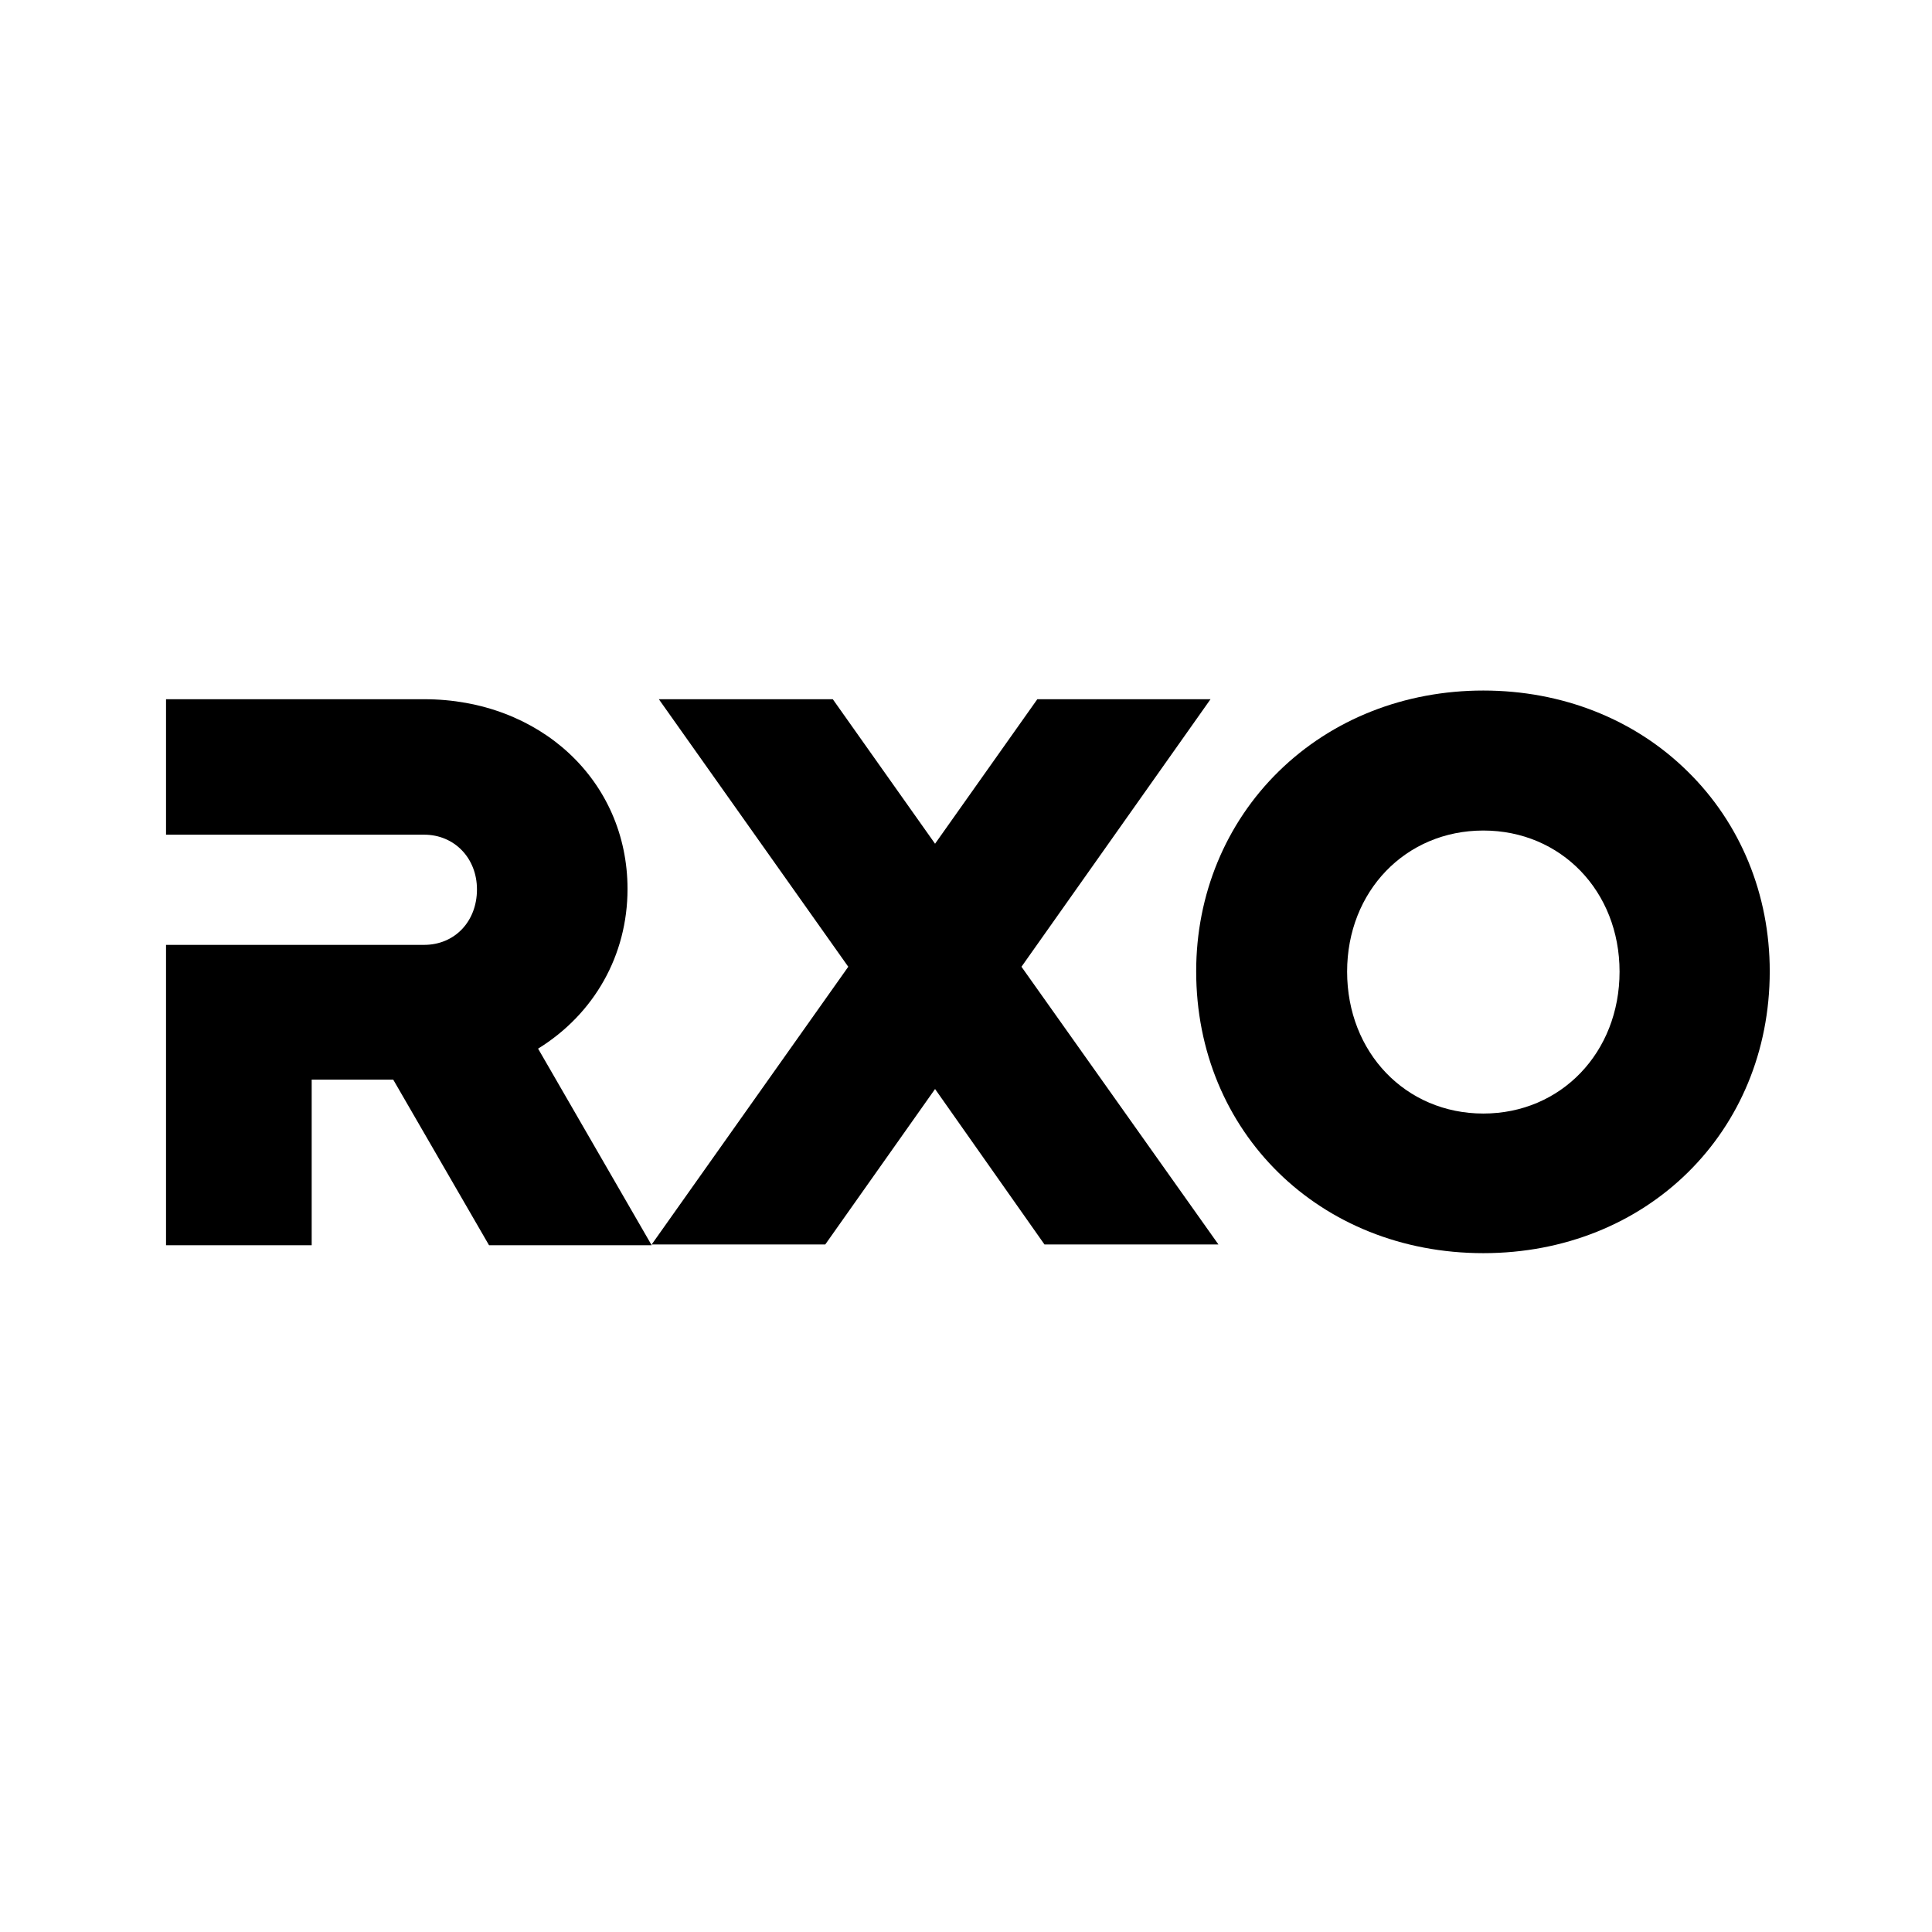
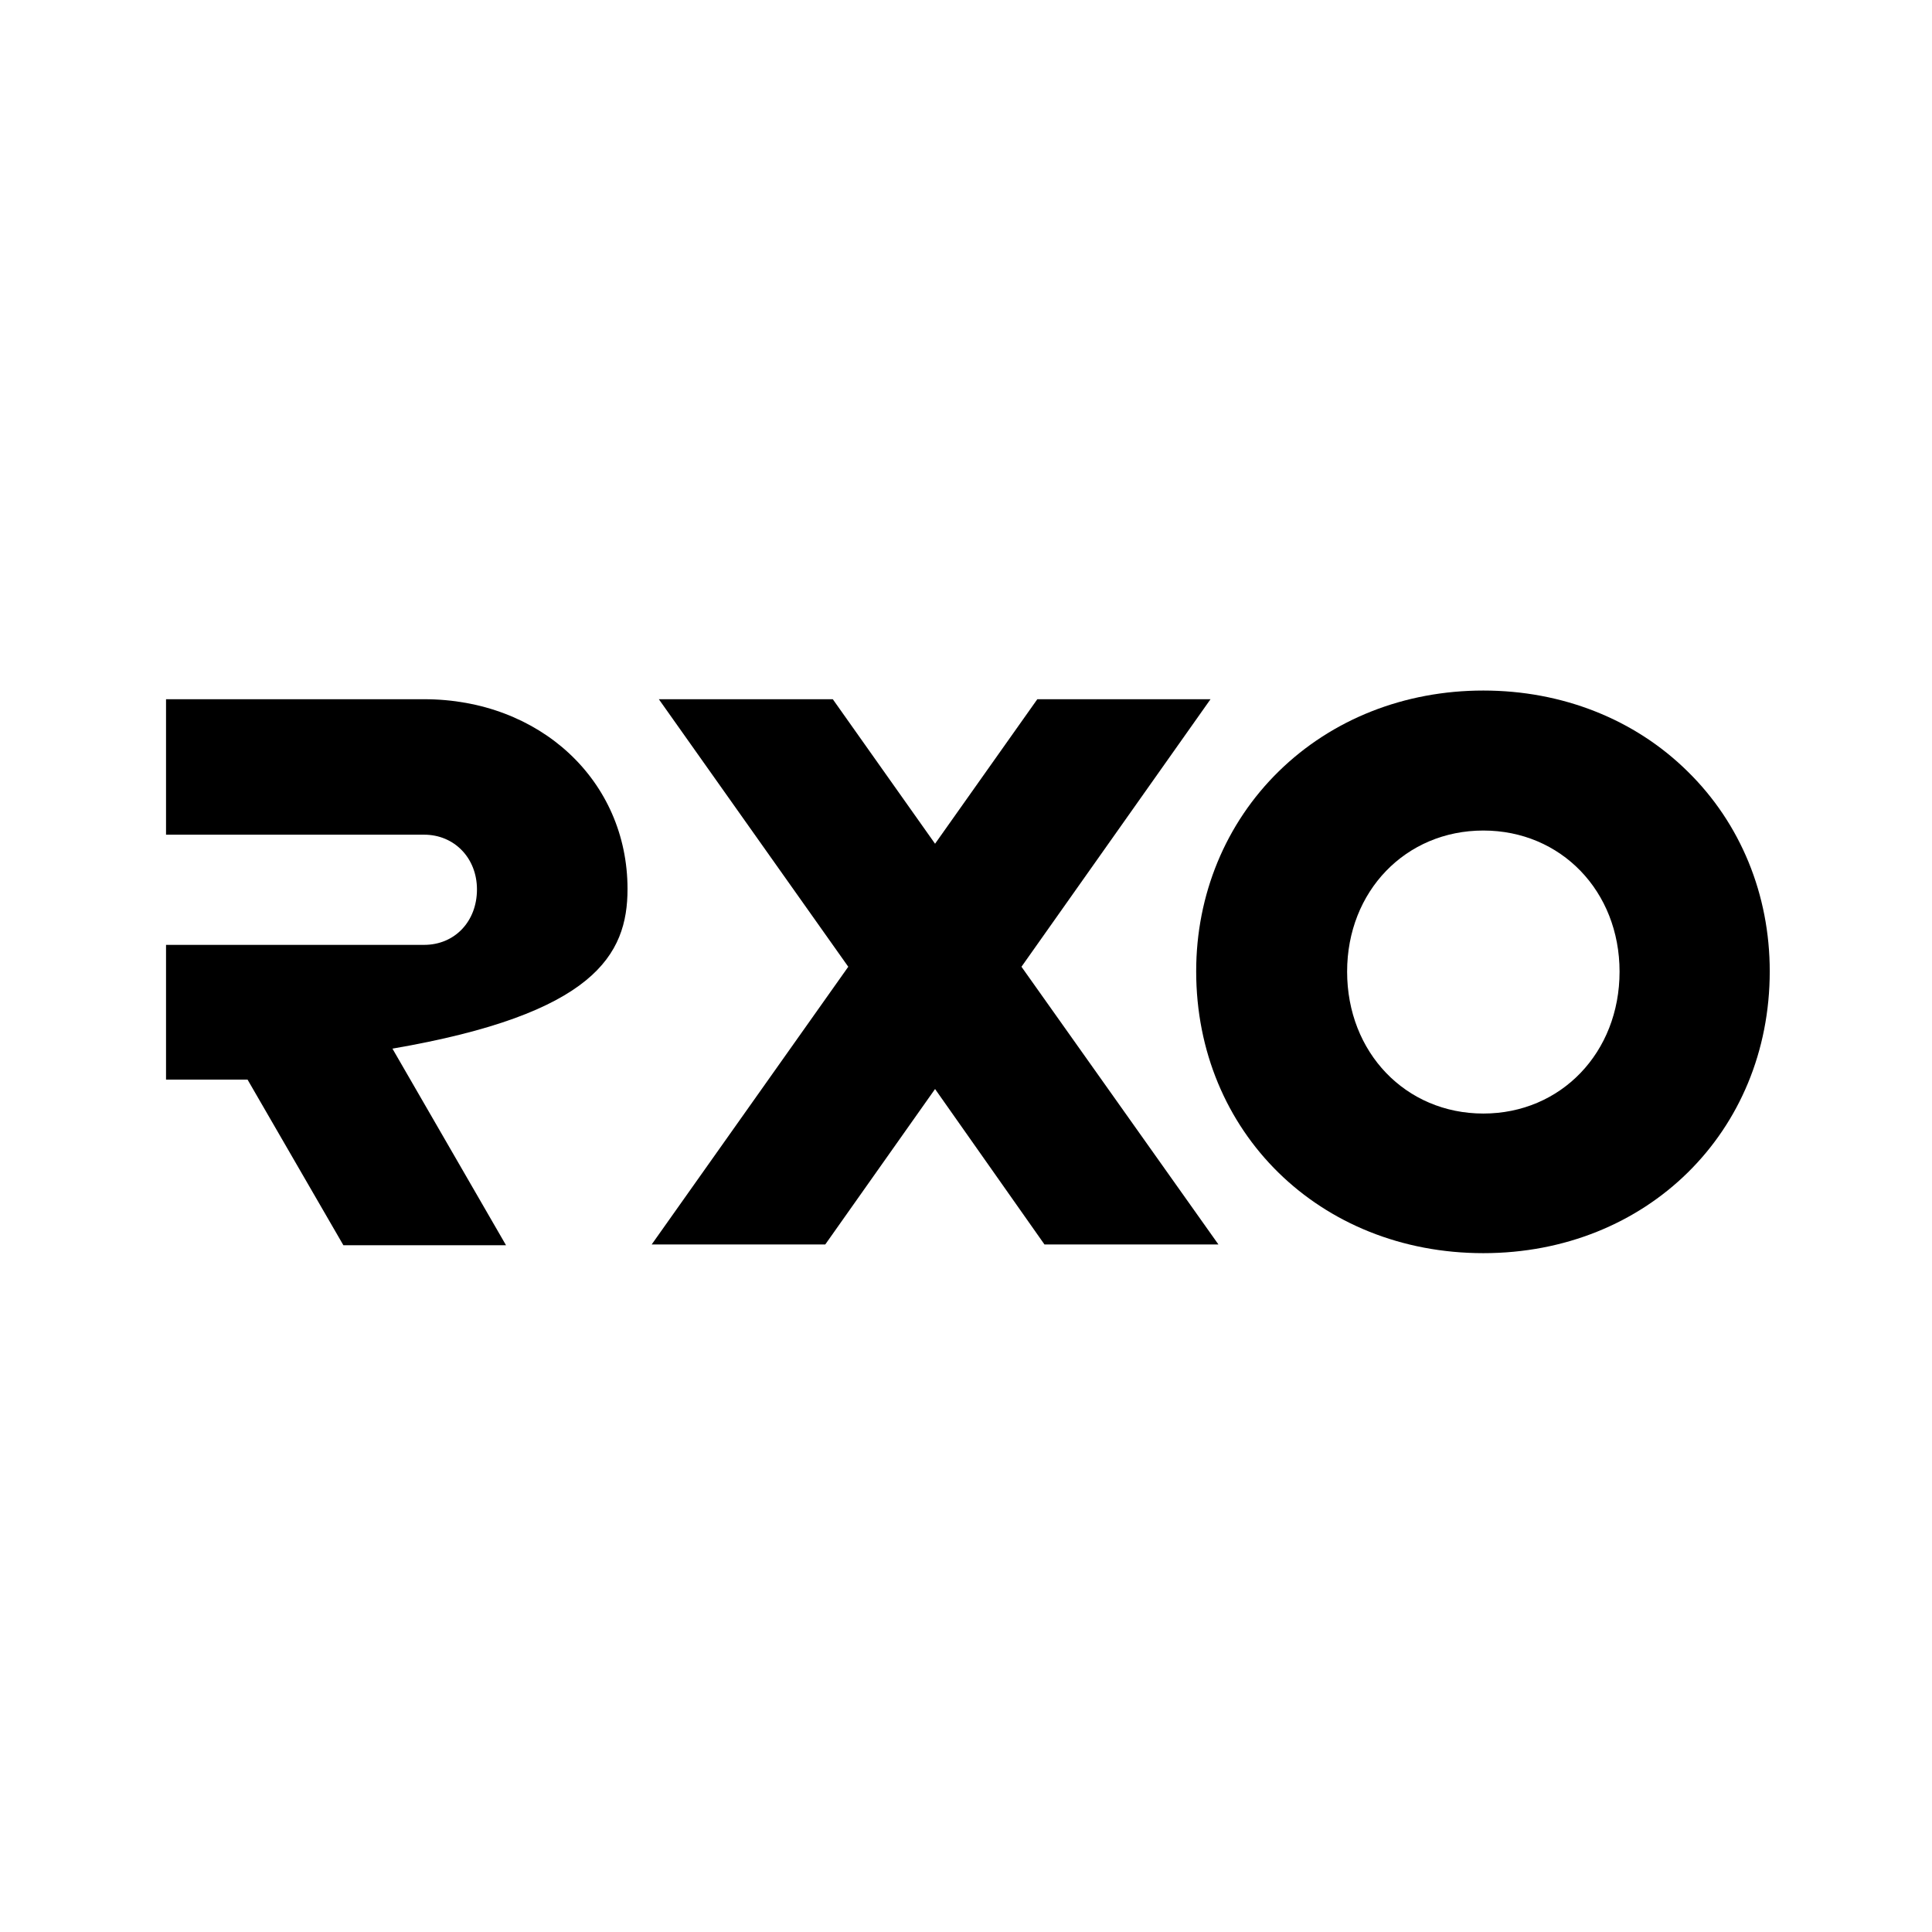
<svg xmlns="http://www.w3.org/2000/svg" version="1.1" id="Layer_1" x="0px" y="0px" viewBox="0 0 512 512" style="enable-background:new 0 0 512 512;" xml:space="preserve">
  <style type="text/css">
	.st0{fill:#FFFFFF;}
</style>
-   <rect class="st0" width="512" height="512" />
  <polygon points="320.8,185.3 274.9,185.3 247.8,223.6 220.7,185.3 174.6,185.3 224.8,256.2 172.7,329.8 218.7,329.8 247.8,288.6   276.8,329.8 322.9,329.8 270.7,256.2 " />
  <path d="M447.2,204.4C433.2,190.6,414,183,393.1,183c-20.9,0-40.1,7.6-54.2,21.4c-14.1,13.8-21.9,32.7-21.9,53  c0,42.6,32.7,74.7,76.1,74.7c43.3,0,75.9-32.1,75.9-74.7C469,237.1,461.3,218.2,447.2,204.4z M429.2,257.5  c0,21.4-15.5,37.6-36.1,37.6S357,278.9,357,257.5c0-21.3,15.5-37.4,36.1-37.4S429.2,236.2,429.2,257.5z" />
-   <path d="M166.3,235.6c0-28.7-23.2-50.3-53.9-50.3H44v35.9h68.4c8,0,14,6.2,14,14.5c0,8.5-5.9,14.7-14,14.7H44v79.6h38.6v-43.9h21.6  l25.4,43.9h43.1l-30.1-52.1C157.5,268.7,166.3,253.1,166.3,235.6z" />
+   <path d="M166.3,235.6c0-28.7-23.2-50.3-53.9-50.3H44v35.9h68.4c8,0,14,6.2,14,14.5c0,8.5-5.9,14.7-14,14.7H44v79.6v-43.9h21.6  l25.4,43.9h43.1l-30.1-52.1C157.5,268.7,166.3,253.1,166.3,235.6z" />
</svg>